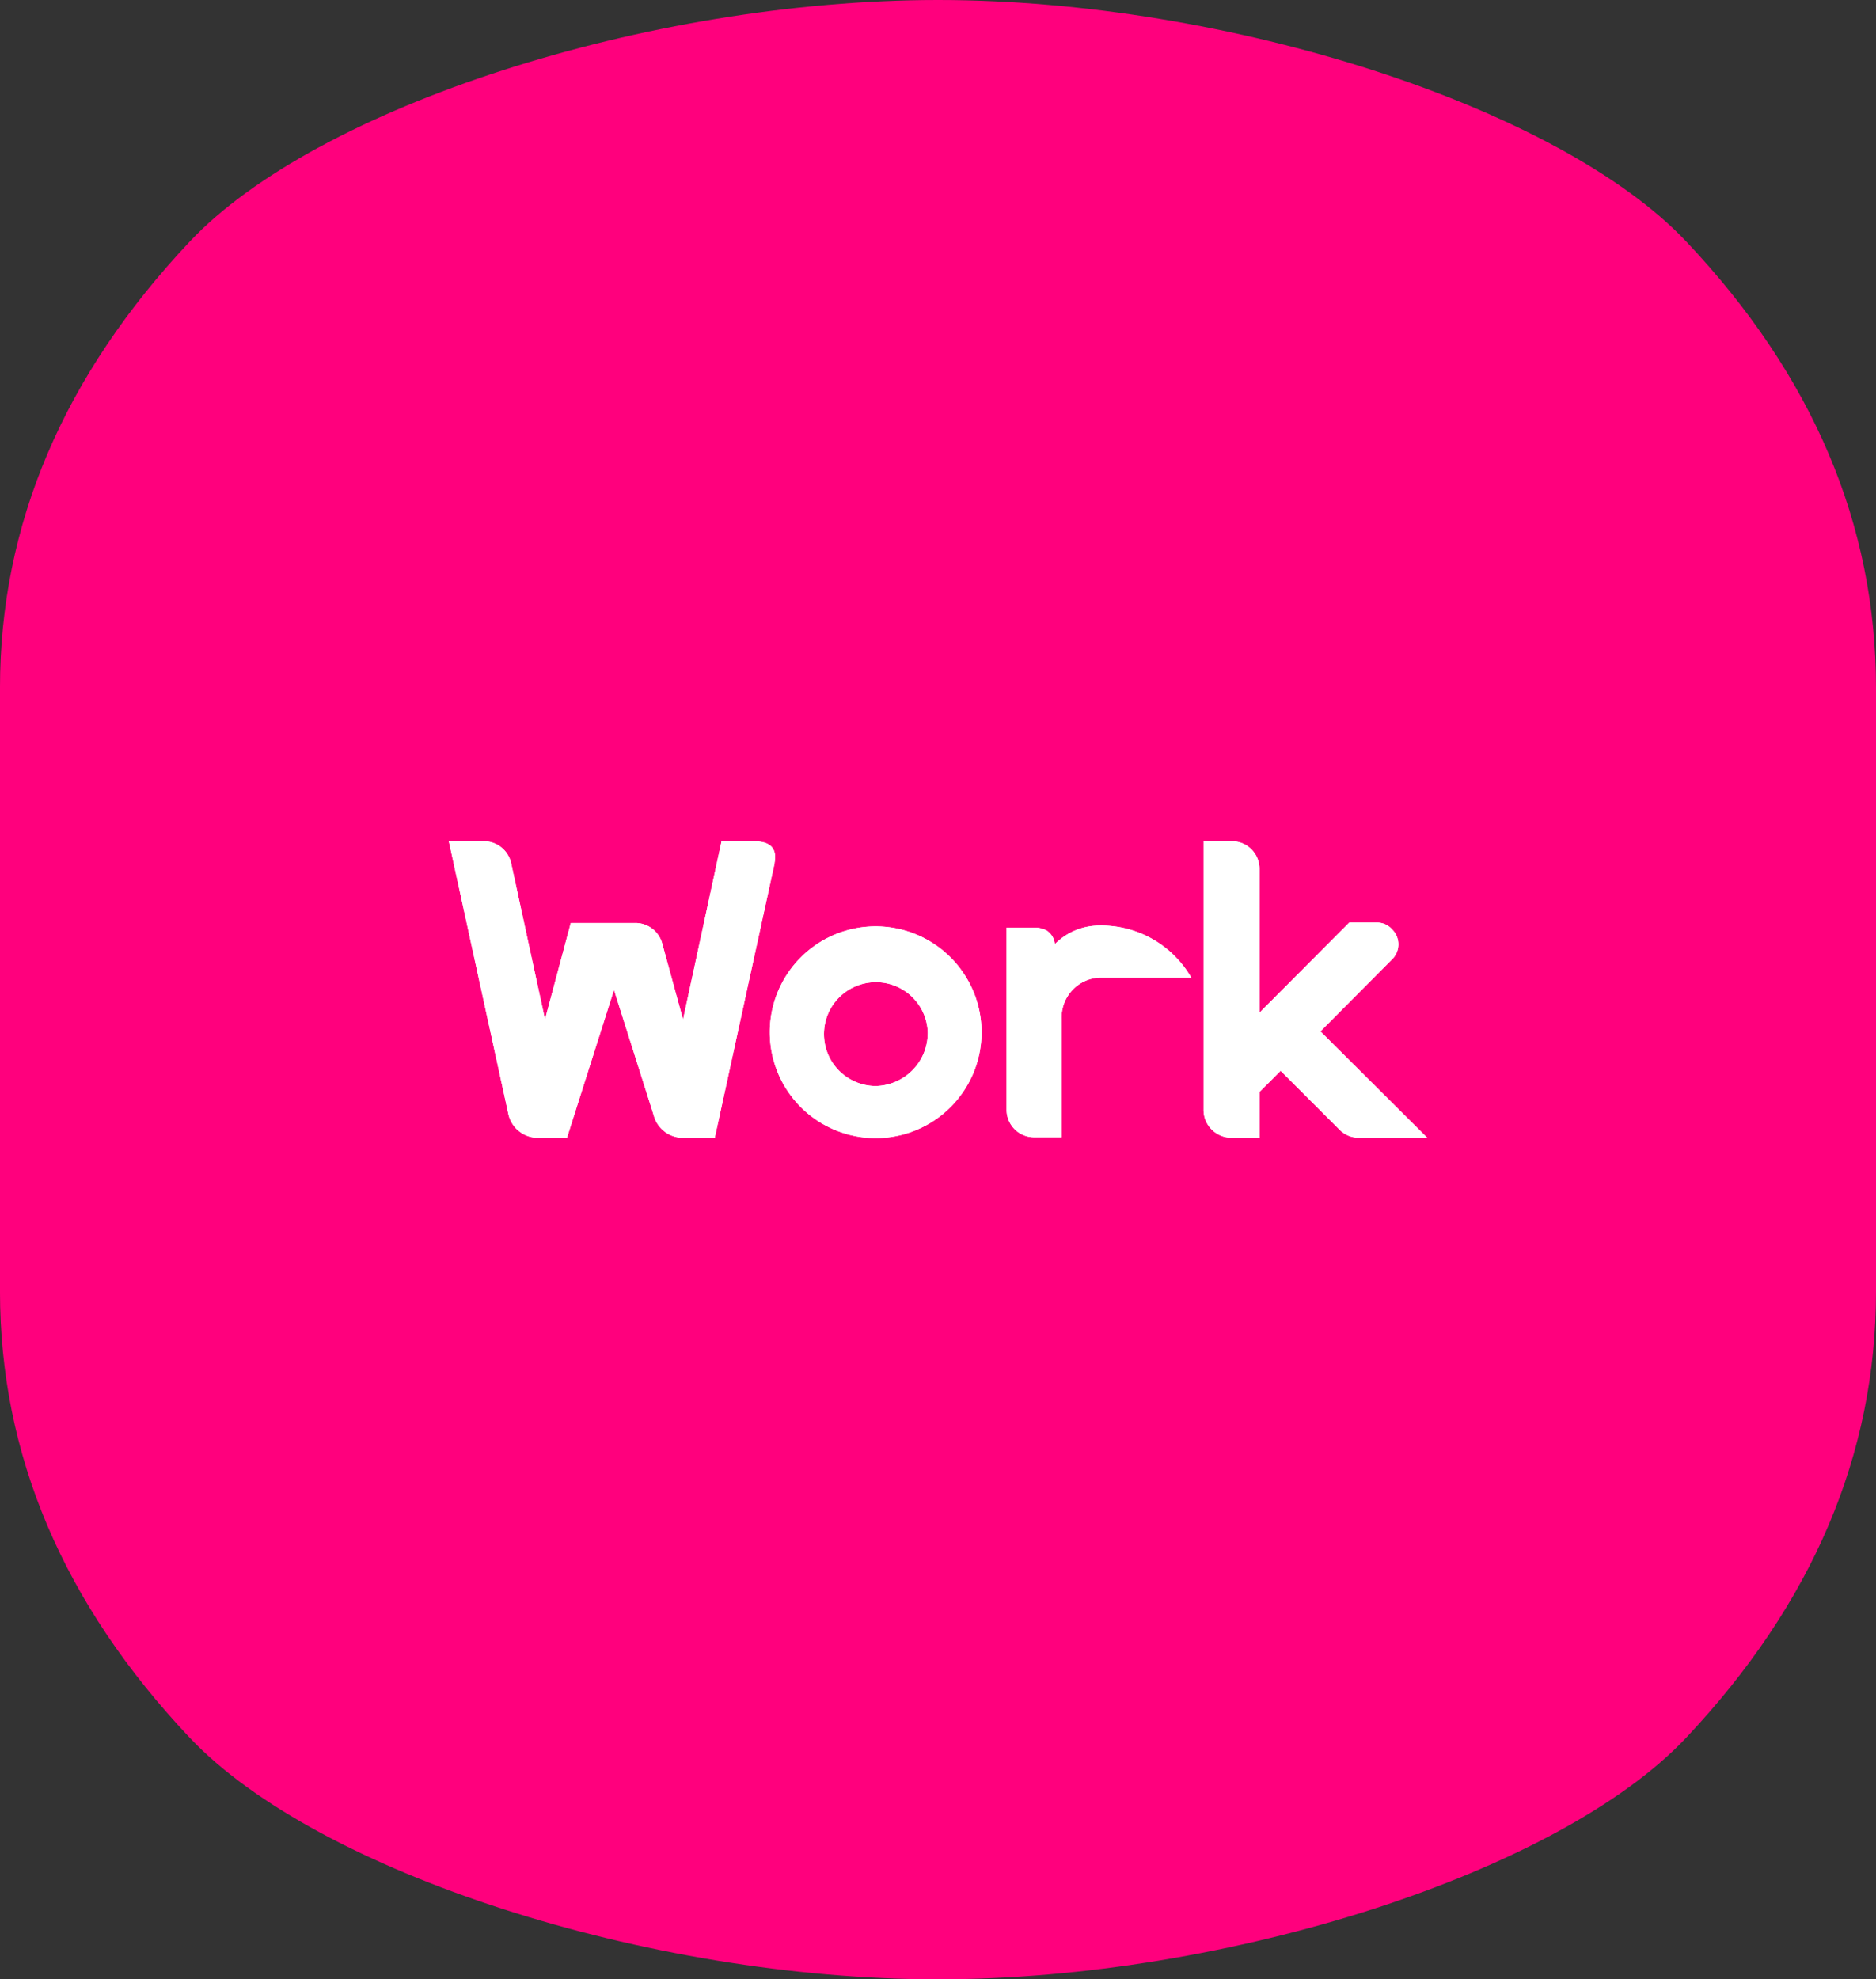
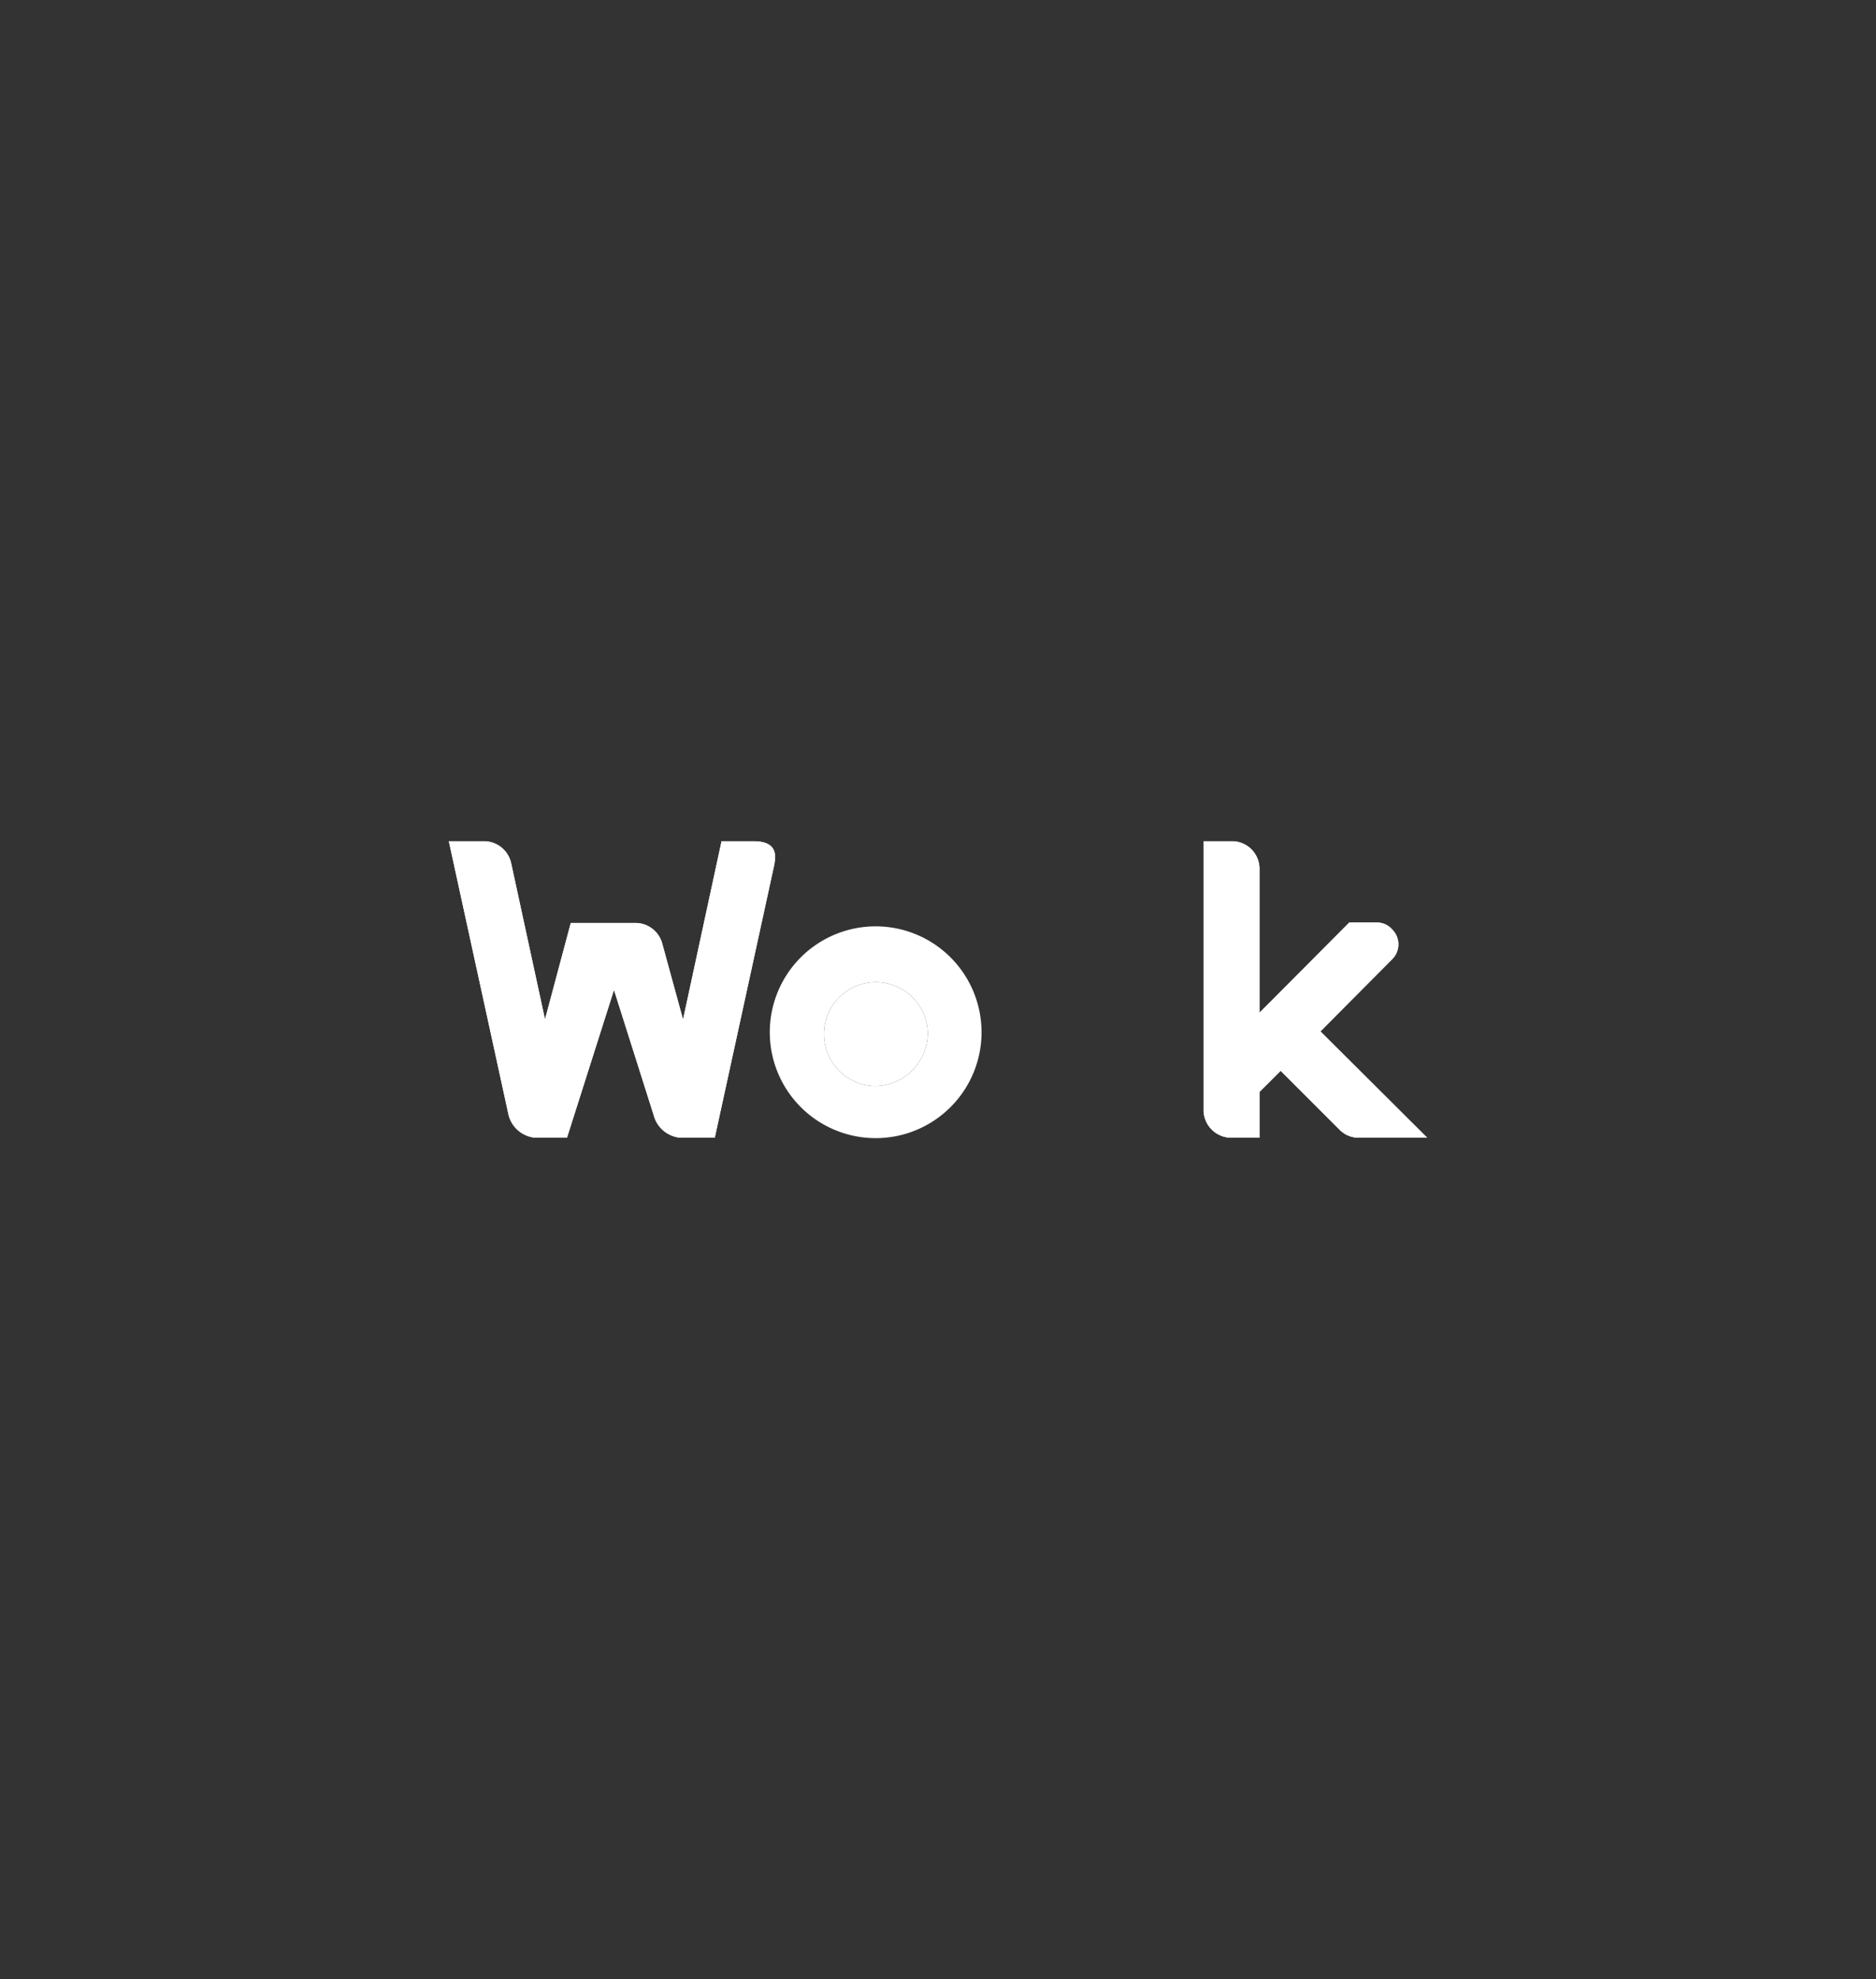
<svg xmlns="http://www.w3.org/2000/svg" width="94.789" height="100" viewBox="0 0 94.789 100">
  <rect x="0" y="0" width="94.789" height="100" fill="#333333" stroke="none" />
  <defs>
    <clipPath id="clip-path">
      <rect id="長方形_34" data-name="長方形 34" width="94.789" height="100" fill="#ff007d" />
    </clipPath>
    <clipPath id="clip-path-2">
      <rect id="長方形_138" data-name="長方形 138" width="49.433" height="15" fill="#fff" />
    </clipPath>
  </defs>
  <g id="グループ_1003" data-name="グループ 1003" transform="translate(-492.605 -896)">
    <g id="グループ_15" data-name="グループ 15" transform="translate(492.605 896)">
      <g id="グループ_14" data-name="グループ 14" clip-path="url(#clip-path)">
-         <path id="パス_505" data-name="パス 505" d="M47.4,0C32.719,0,15.974,5.424,9.593,12.2S0,26.488,0,34.763V65.237Q0,77.649,9.593,87.8c6.4,6.773,23.126,12.2,37.8,12.2s31.421-5.424,37.8-12.2S94.79,73.512,94.79,65.237V34.763q0-12.412-9.592-22.565C78.8,5.424,62.072,0,47.4,0" transform="translate(-0.001)" fill="#ff007d" />
-       </g>
+         </g>
    </g>
    <g id="グループ_166" data-name="グループ 166" transform="translate(515.283 938.5)">
      <g id="グループ_165" data-name="グループ 165" transform="translate(0 0)" clip-path="url(#clip-path-2)">
        <path id="パス_1163" data-name="パス 1163" d="M15.3,0c.385,0,1.284,0,1.177.941,0,.064-.021.129-.021.193L13.438,14.979H11.7a1.528,1.528,0,0,1-1.348-1.134L8.345,7.511,5.97,14.979h-1.6a1.528,1.528,0,0,1-1.348-1.134L0,0H1.8A1.414,1.414,0,0,1,3.145,1.091l1.712,7.9v.021L6.162,4.13H9.415a1.406,1.406,0,0,1,1.37,1.049l1.049,3.83L13.78,0Z" transform="translate(0 0)" fill="#fff" />
        <path id="パス_1164" data-name="パス 1164" d="M68.238,20.609a5.35,5.35,0,1,1-5.35-5.35,5.352,5.352,0,0,1,5.35,5.35m-2.718,0a2.623,2.623,0,1,0-2.632,2.717,2.682,2.682,0,0,0,2.632-2.717" transform="translate(-41.321 -10.958)" fill="#fff" />
-         <path id="パス_1165" data-name="パス 1165" d="M104.757,15.107a5.252,5.252,0,0,1,4.558,2.632H104.65a2.015,2.015,0,0,0-1.883,2.119v5.948h-1.391a1.388,1.388,0,0,1-1.391-1.391v-9.2h1.391a1.292,1.292,0,0,1,.642.15.927.927,0,0,1,.406.685,3.162,3.162,0,0,1,2.226-.941Z" transform="translate(-71.803 -10.849)" fill="#fff" />
        <path id="パス_1166" data-name="パス 1166" d="M141.2,9.608l5.392,5.371h-3.466a1.344,1.344,0,0,1-.963-.407L139.19,11.6l-1.07,1.069v2.311h-1.391a1.407,1.407,0,0,1-1.434-1.434V0h1.434a1.393,1.393,0,0,1,1.391,1.412V8.666l4.537-4.558h1.412a1.016,1.016,0,0,1,.749.342,1.06,1.06,0,0,1,0,1.519Z" transform="translate(-97.16 0)" fill="#fff" />
      </g>
    </g>
  </g>
  <g id="グループ_1071" data-name="グループ 1071" transform="translate(22.678 42.5)">
    <g id="グループ_165-2" data-name="グループ 165" transform="translate(0 0)" clip-path="url(#clip-path-2)">
      <path id="パス_1163-2" data-name="パス 1163" d="M15.3,0c.385,0,1.284,0,1.177.941,0,.064-.021.129-.021.193L13.438,14.979H11.7a1.528,1.528,0,0,1-1.348-1.134L8.345,7.511,5.97,14.979h-1.6a1.528,1.528,0,0,1-1.348-1.134L0,0H1.8A1.414,1.414,0,0,1,3.145,1.091l1.712,7.9v.021L6.162,4.13H9.415a1.406,1.406,0,0,1,1.37,1.049l1.049,3.83L13.78,0Z" transform="translate(0 0)" fill="#fff" />
-       <path id="パス_1164-2" data-name="パス 1164" d="M68.238,20.609a5.35,5.35,0,1,1-5.35-5.35,5.352,5.352,0,0,1,5.35,5.35m-2.718,0a2.623,2.623,0,1,0-2.632,2.717,2.682,2.682,0,0,0,2.632-2.717" transform="translate(-41.321 -10.958)" fill="#fff" />
-       <path id="パス_1165-2" data-name="パス 1165" d="M104.757,15.107a5.252,5.252,0,0,1,4.558,2.632H104.65a2.015,2.015,0,0,0-1.883,2.119v5.948h-1.391a1.388,1.388,0,0,1-1.391-1.391v-9.2h1.391a1.292,1.292,0,0,1,.642.15.927.927,0,0,1,.406.685,3.162,3.162,0,0,1,2.226-.941Z" transform="translate(-71.803 -10.849)" fill="#fff" />
+       <path id="パス_1164-2" data-name="パス 1164" d="M68.238,20.609m-2.718,0a2.623,2.623,0,1,0-2.632,2.717,2.682,2.682,0,0,0,2.632-2.717" transform="translate(-41.321 -10.958)" fill="#fff" />
      <path id="パス_1166-2" data-name="パス 1166" d="M141.2,9.608l5.392,5.371h-3.466a1.344,1.344,0,0,1-.963-.407L139.19,11.6l-1.07,1.069v2.311h-1.391a1.407,1.407,0,0,1-1.434-1.434V0h1.434a1.393,1.393,0,0,1,1.391,1.412V8.666l4.537-4.558h1.412a1.016,1.016,0,0,1,.749.342,1.06,1.06,0,0,1,0,1.519Z" transform="translate(-97.16 0)" fill="#fff" />
    </g>
  </g>
</svg>